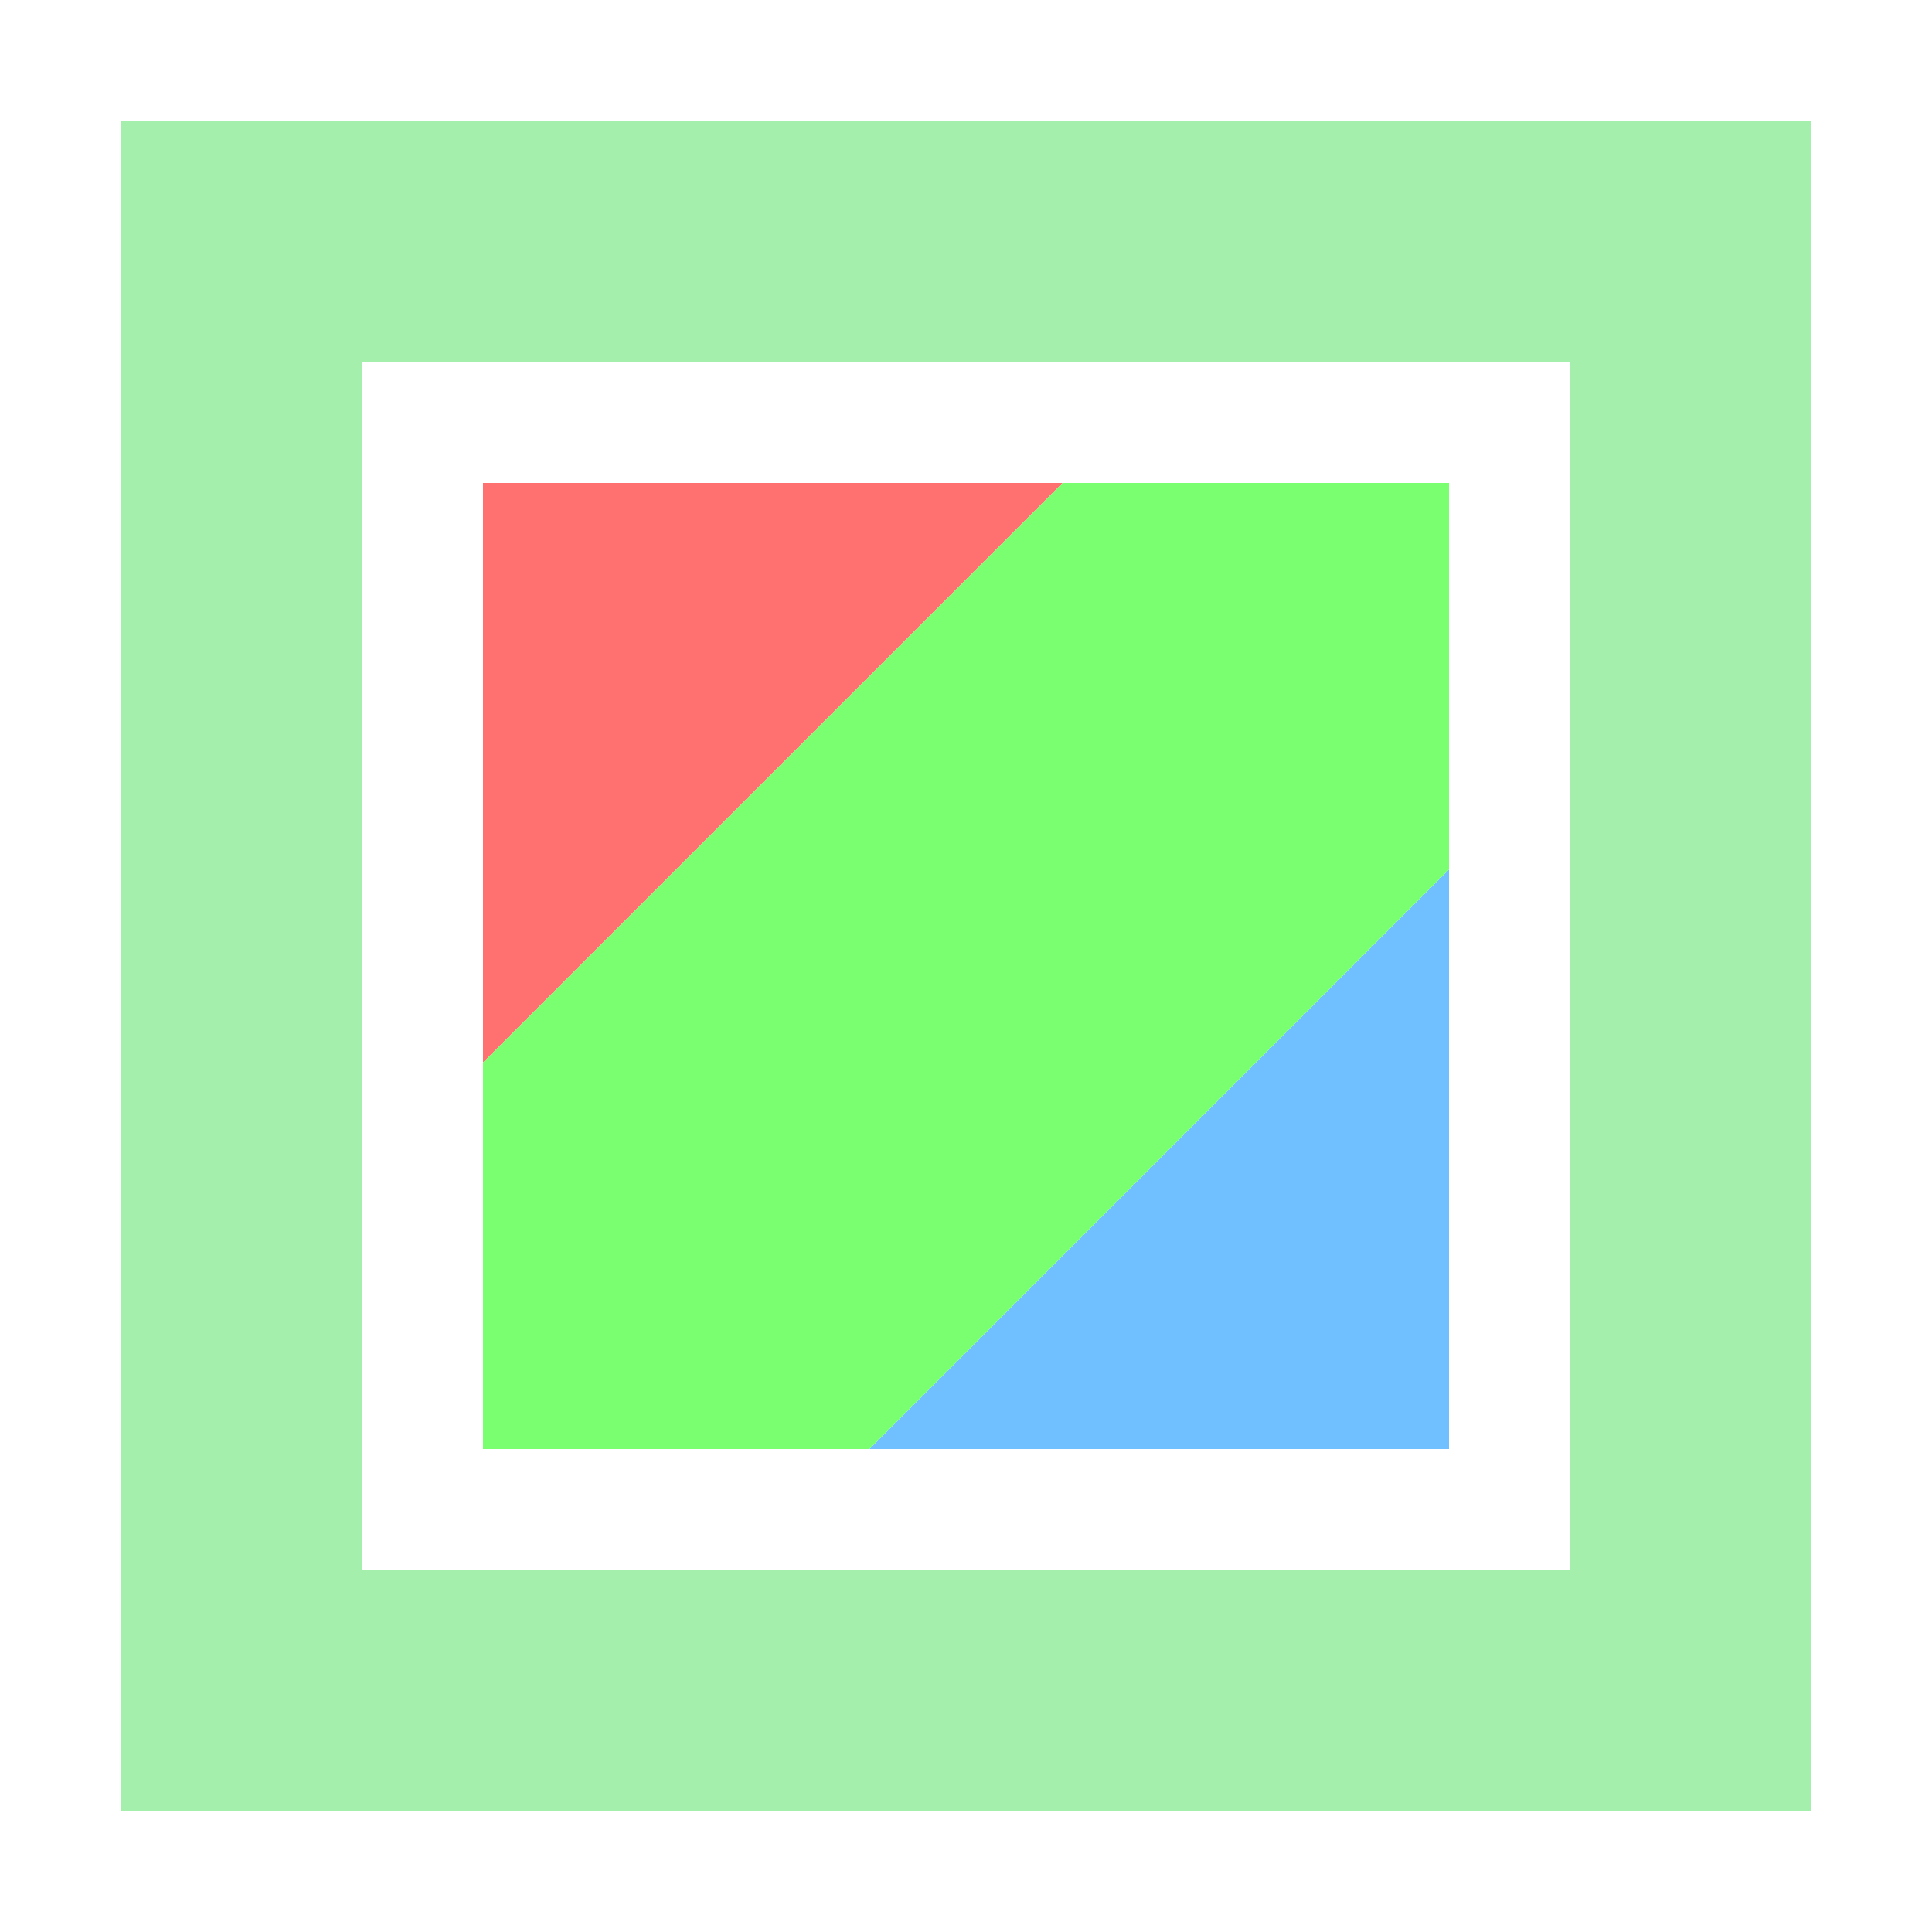
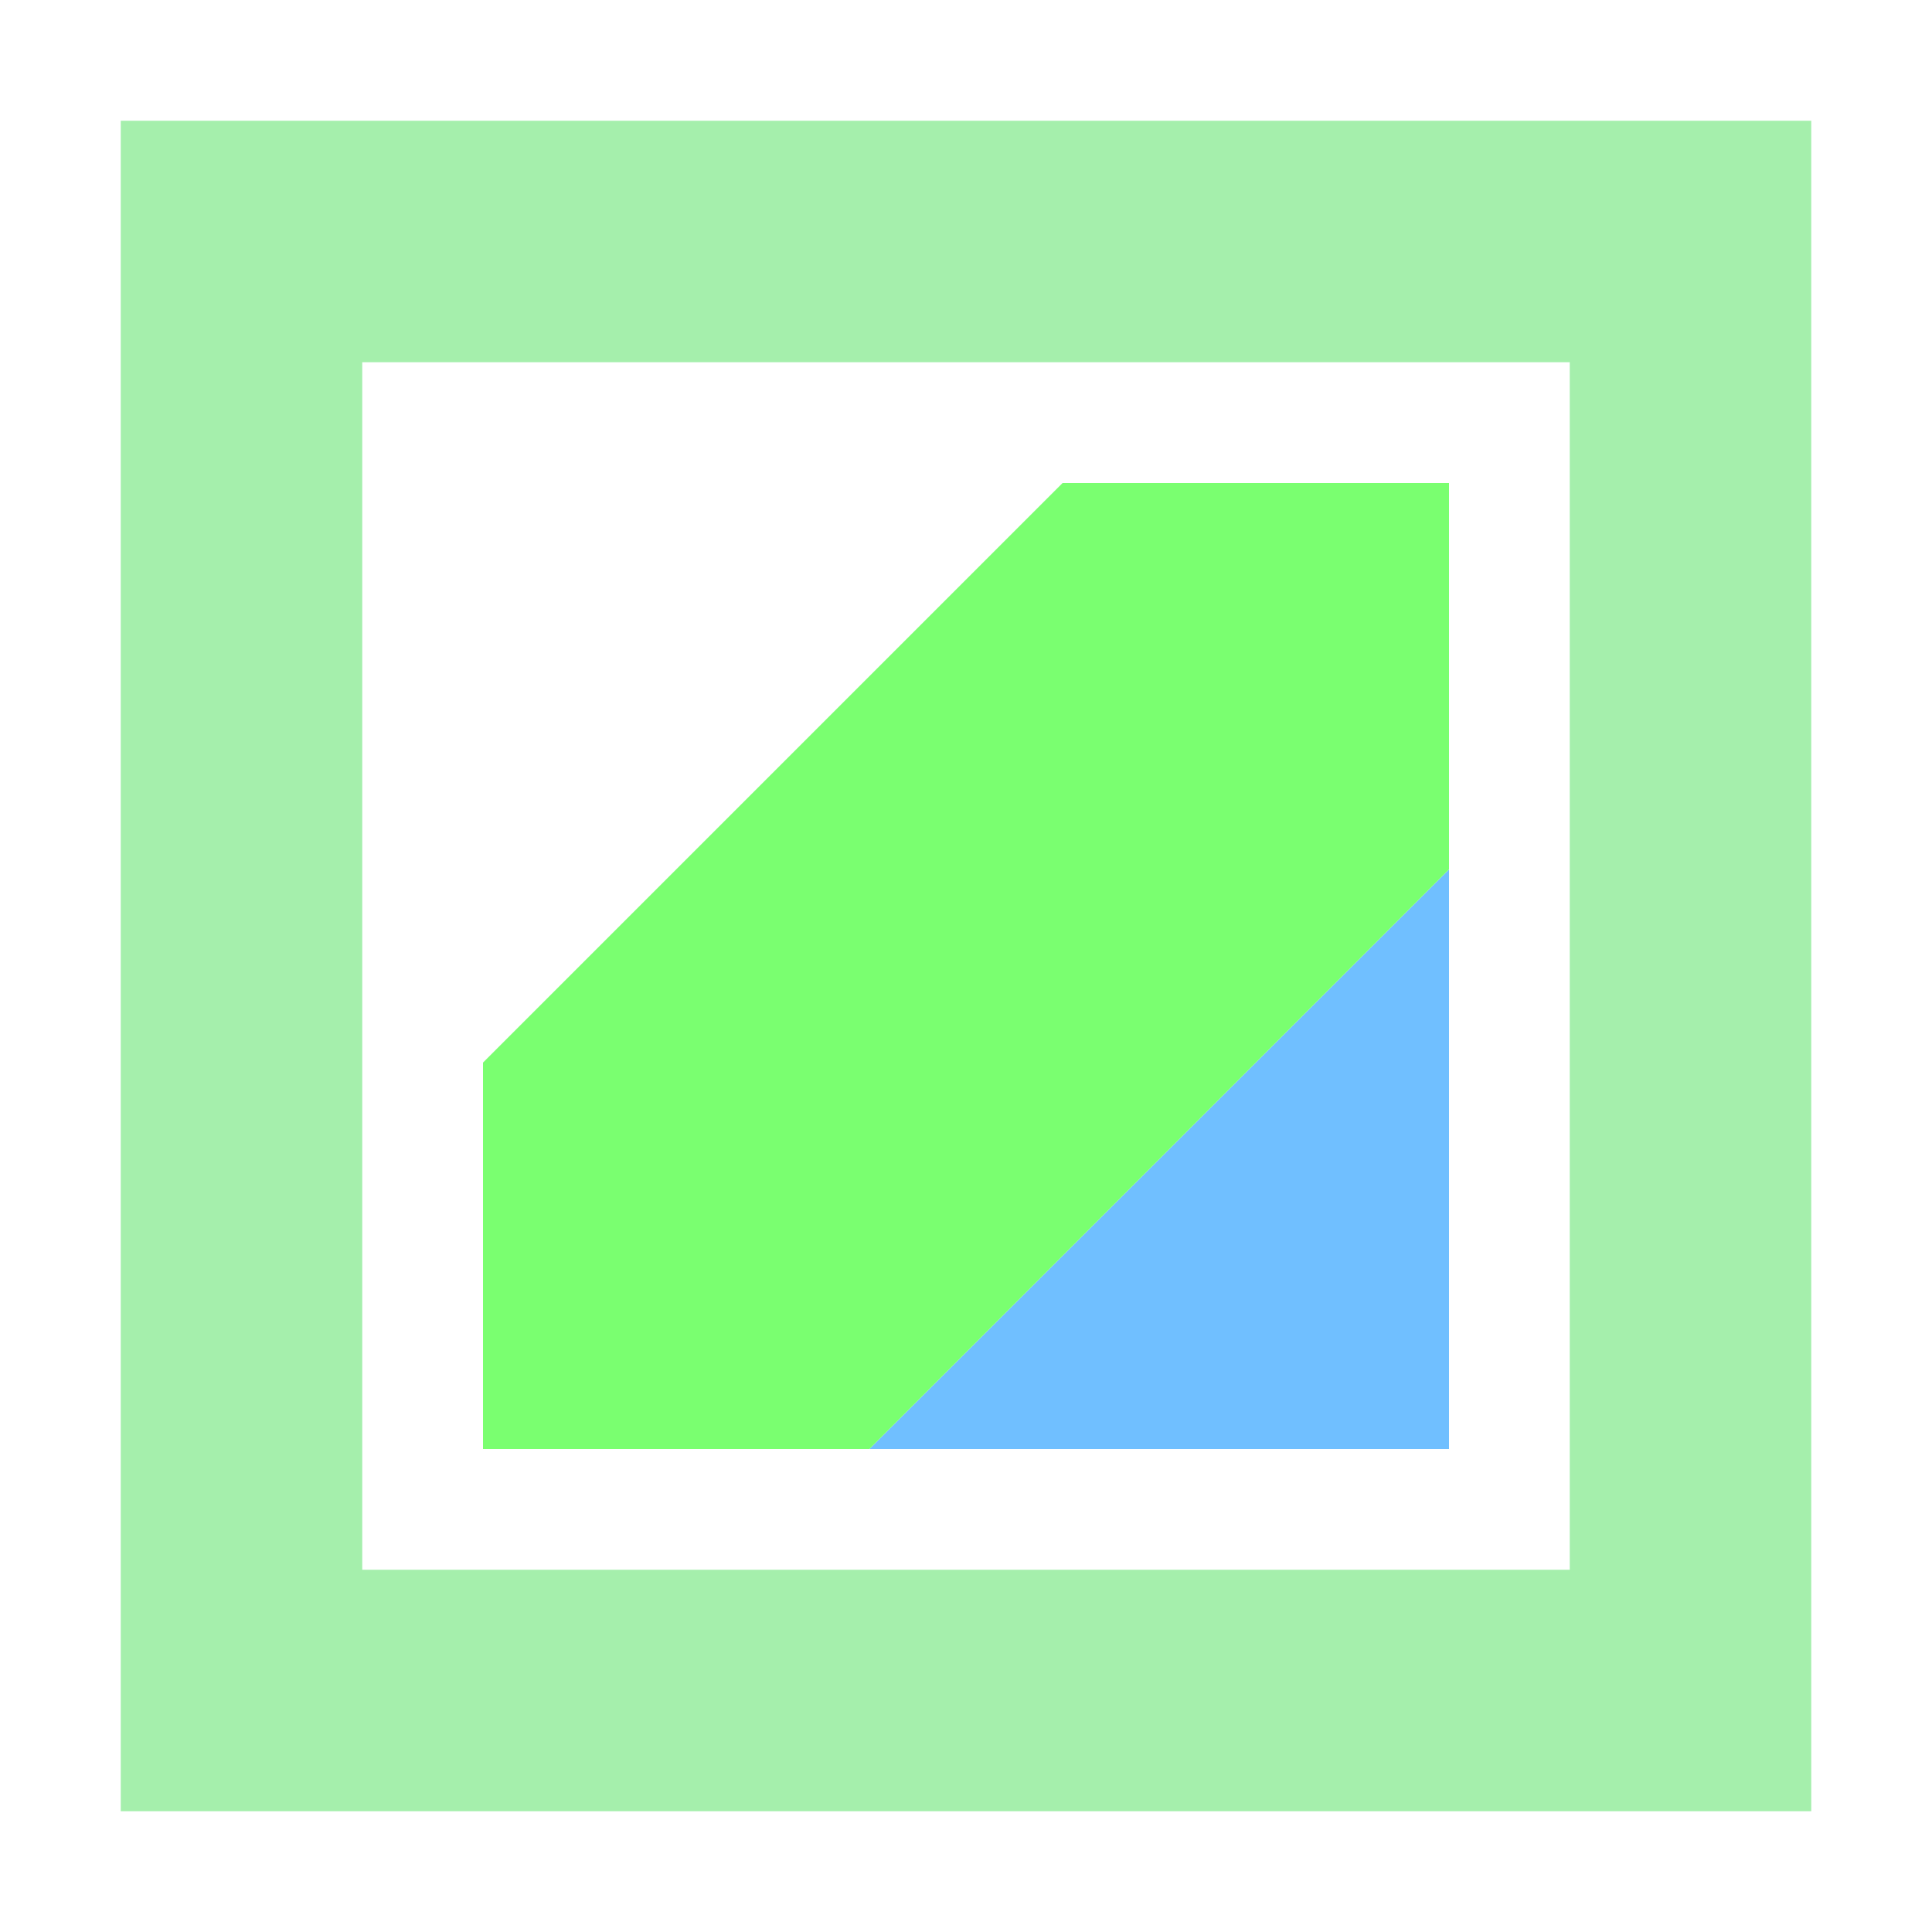
<svg xmlns="http://www.w3.org/2000/svg" height="16" viewBox="0 0 16 16" width="16">
  <g transform="translate(0 -1036.4)">
    <path d="m1 1v14h14v-14zm2 2h10v10h-10z" fill="#a5efac" transform="translate(0 1036.4)" />
    <g fill-rule="evenodd">
-       <path d="m12 1048.4h-4.8l4.8-4.8z" fill="#70bfff" />
-       <path d="m4 1040.4h4.8l-4.8 4.8z" fill="#ff7070" />
+       <path d="m12 1048.4h-4.8l4.8-4.8" fill="#70bfff" />
      <path d="m4 1048.4v-3.2l4.8-4.8h3.2v3.2l-4.8 4.8z" fill="#7aff70" />
    </g>
  </g>
</svg>